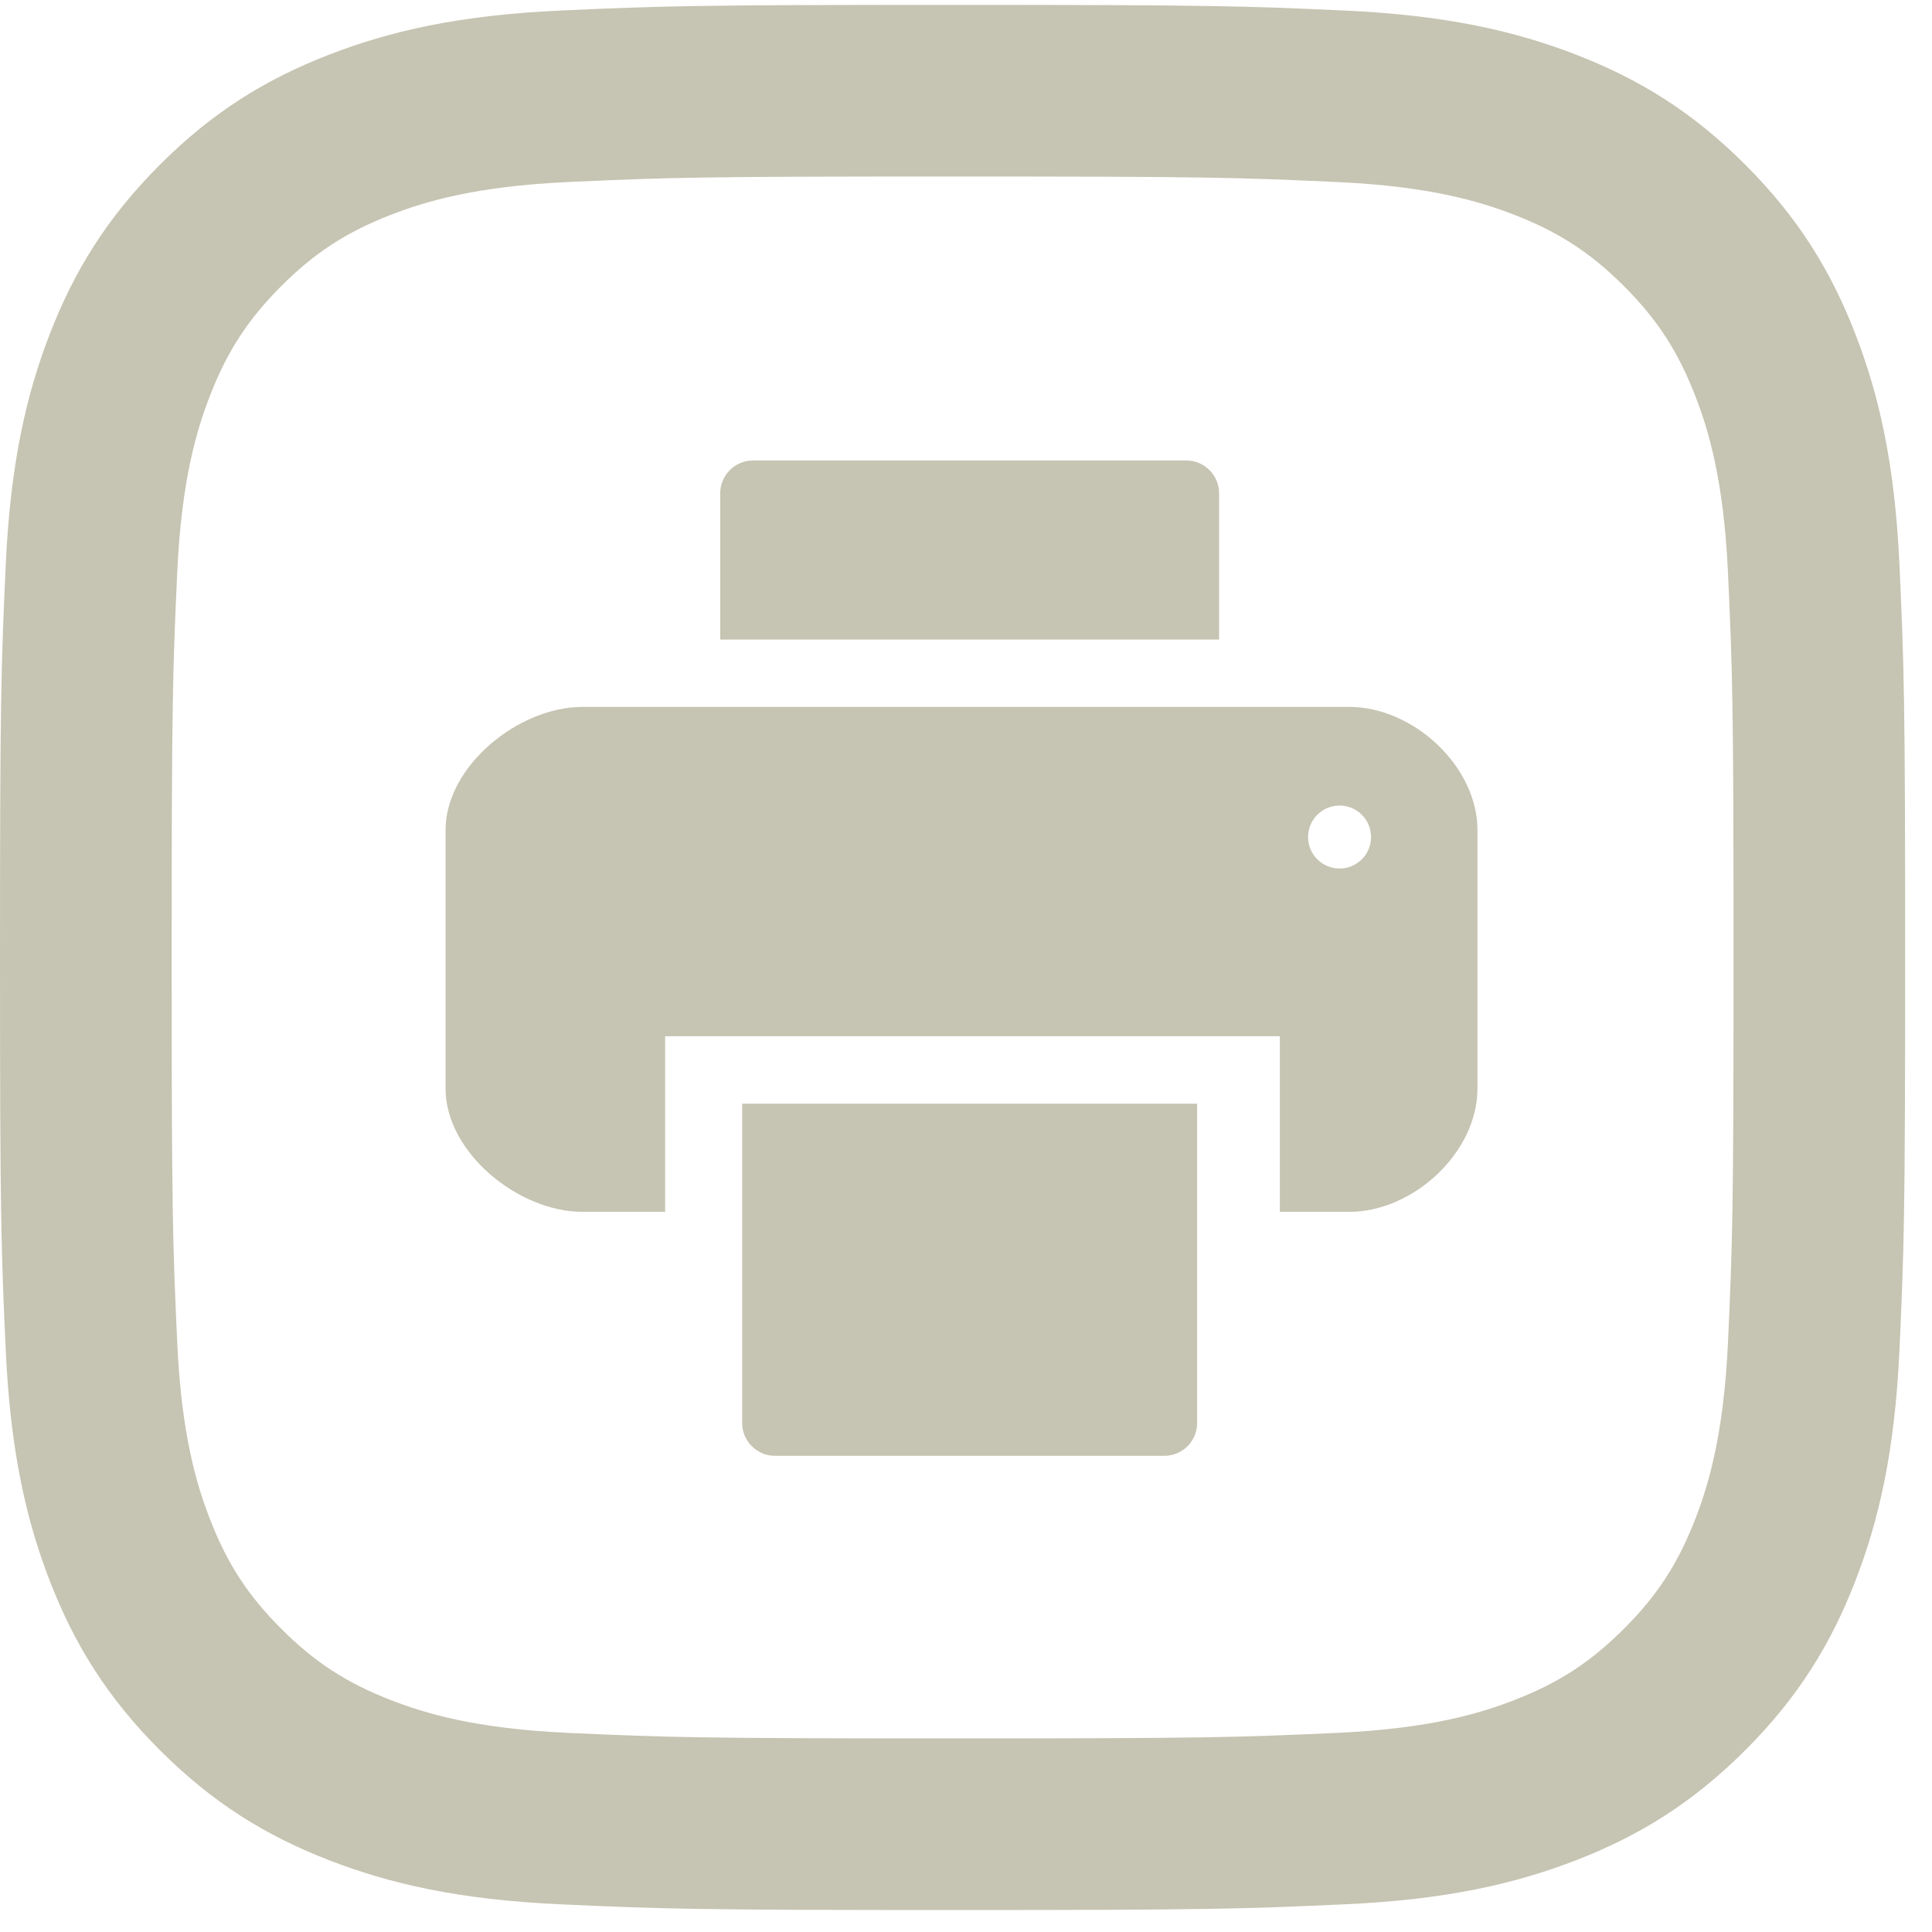
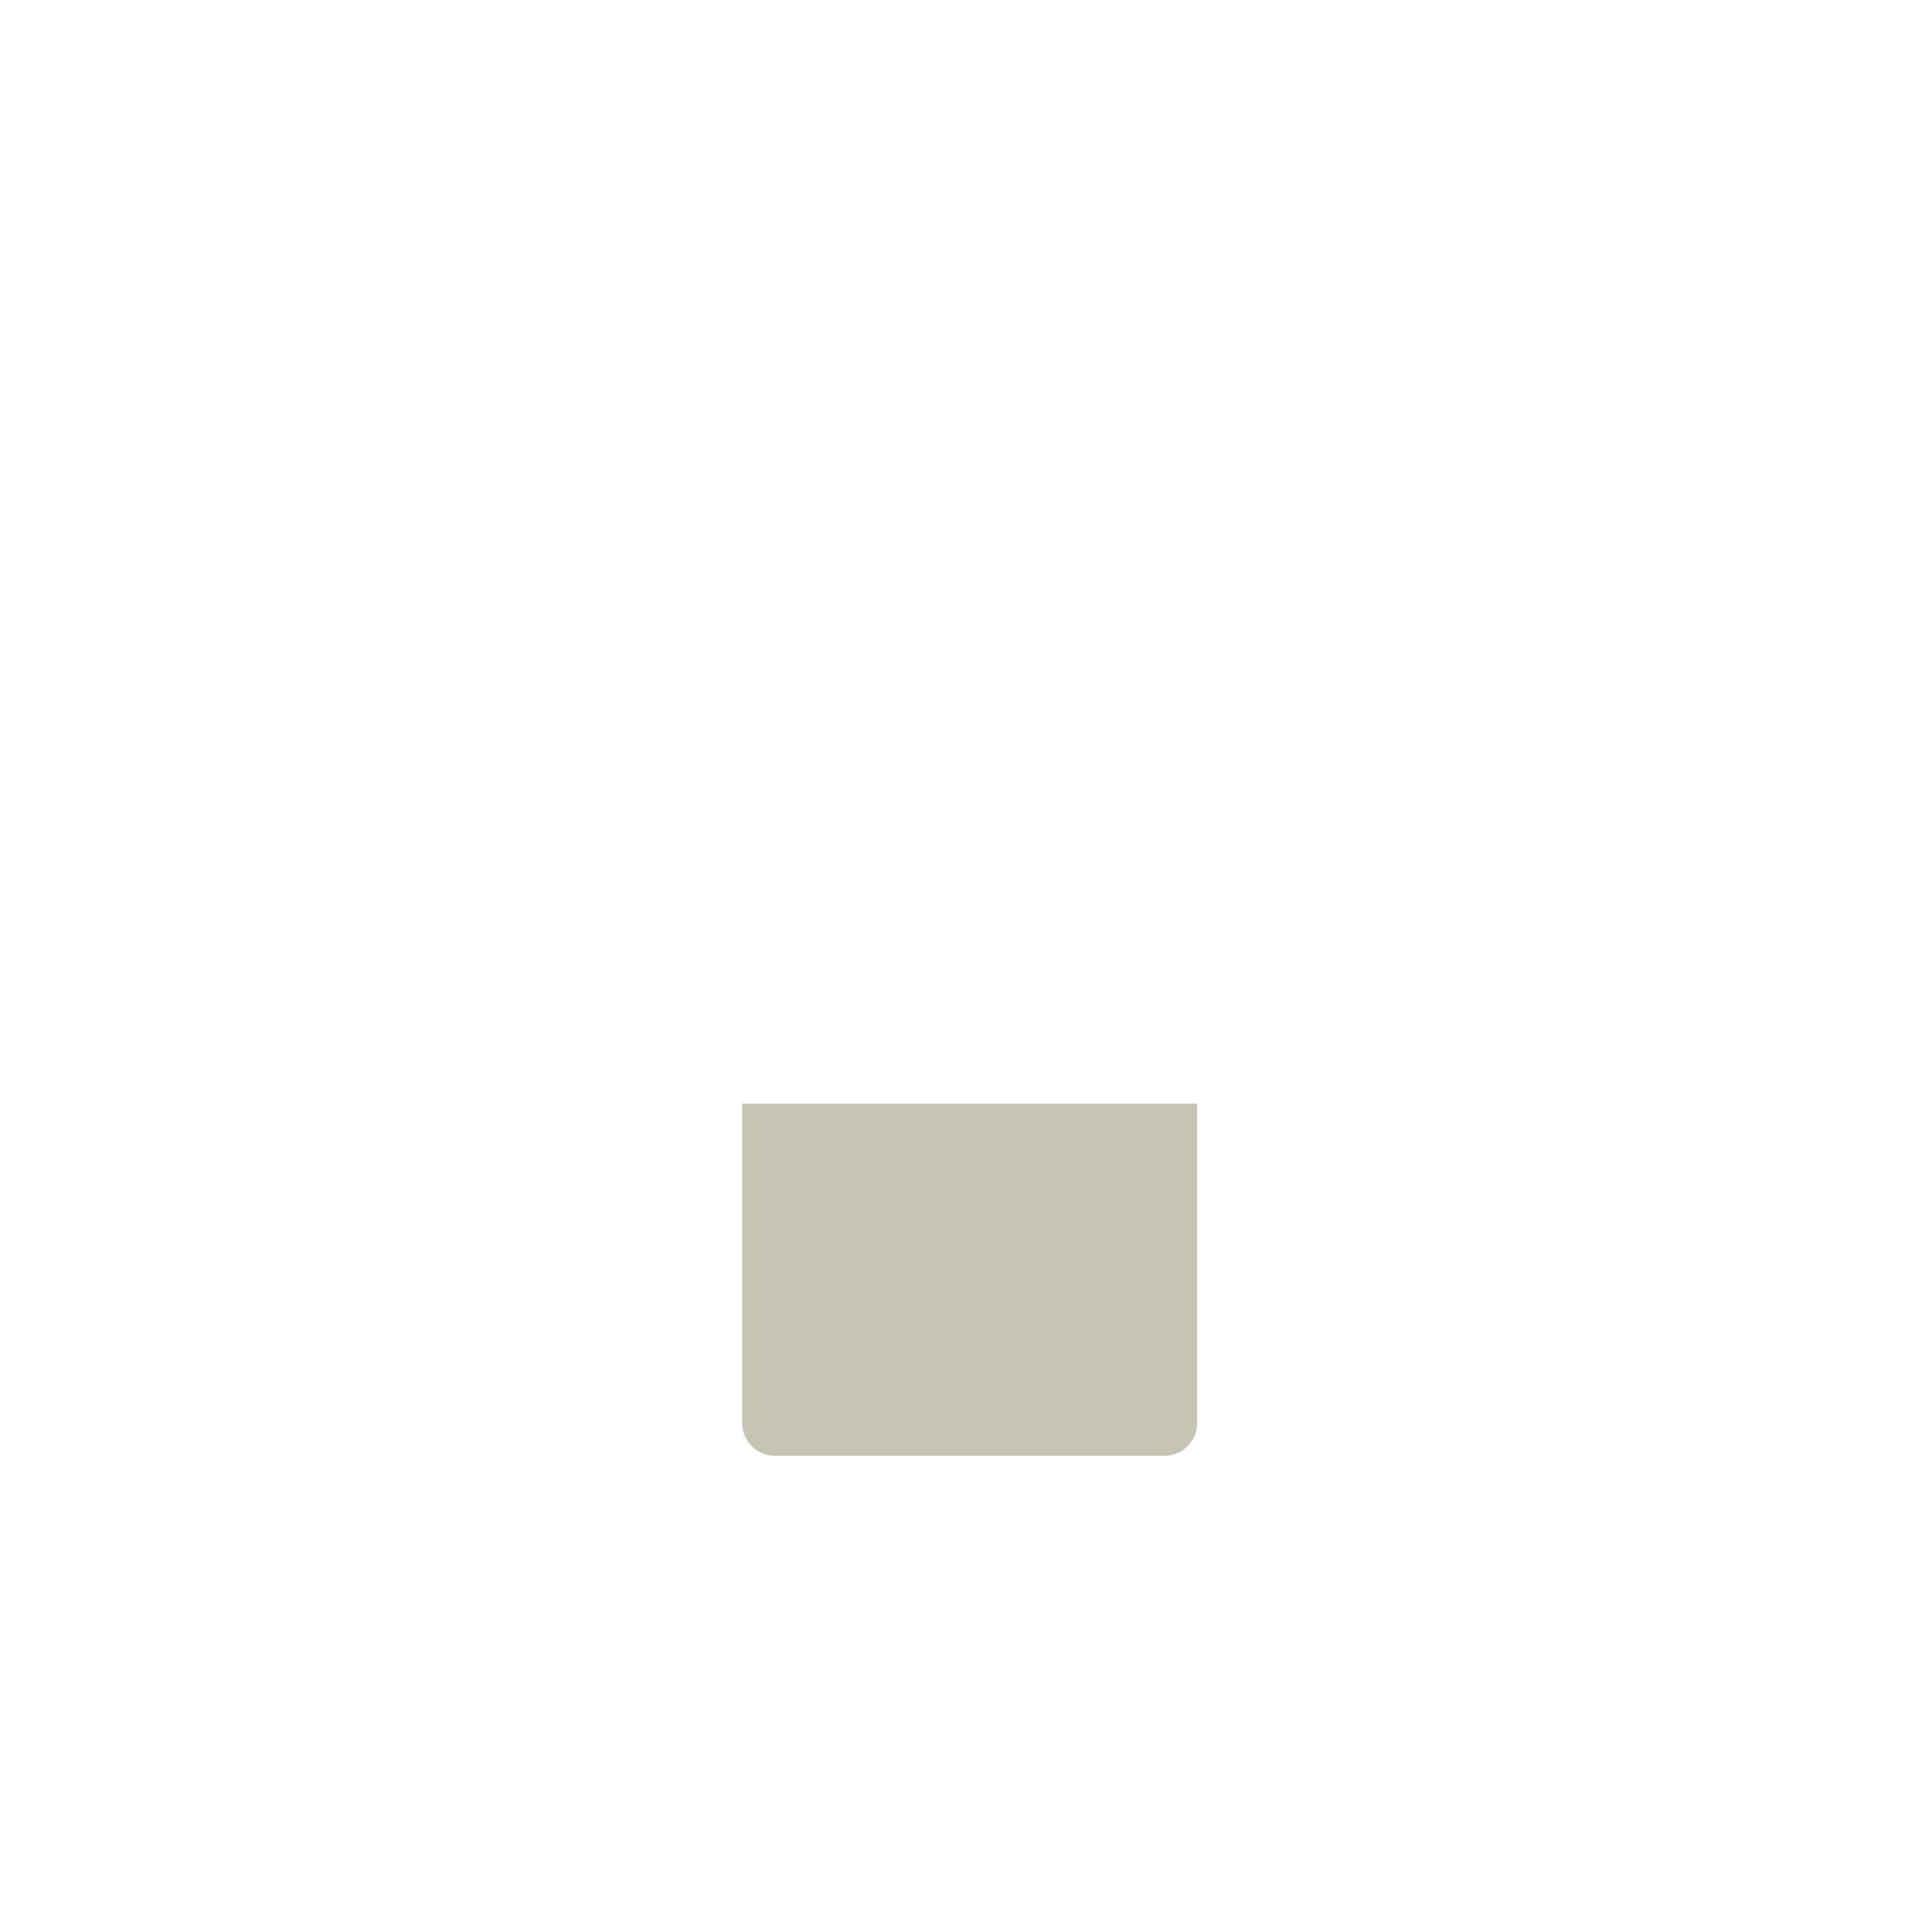
<svg xmlns="http://www.w3.org/2000/svg" width="40" height="40" viewBox="0 0 40 40" fill="none">
-   <path fill-rule="evenodd" clip-rule="evenodd" d="M19.722 0.101C14.366 0.101 13.694 0.123 11.591 0.219C9.491 0.315 8.058 0.648 6.804 1.136C5.506 1.64 4.407 2.314 3.31 3.411C2.214 4.507 1.54 5.607 1.035 6.904C0.548 8.159 0.215 9.592 0.119 11.691C0.023 13.795 0 14.466 0 19.823C0 25.179 0.023 25.851 0.119 27.954C0.215 30.054 0.548 31.487 1.035 32.742C1.54 34.039 2.214 35.139 3.31 36.235C4.407 37.331 5.506 38.006 6.804 38.51C8.058 38.997 9.491 39.331 11.591 39.426C13.694 39.522 14.366 39.545 19.722 39.545C25.079 39.545 25.75 39.522 27.854 39.426C29.953 39.331 31.387 38.997 32.641 38.51C33.938 38.006 35.038 37.331 36.135 36.235C37.231 35.139 37.905 34.039 38.409 32.742C38.897 31.487 39.23 30.054 39.326 27.954C39.422 25.851 39.444 25.179 39.444 19.823C39.444 14.466 39.422 13.795 39.326 11.691C39.23 9.592 38.897 8.159 38.409 6.904C37.905 5.607 37.231 4.507 36.135 3.411C35.038 2.314 33.938 1.64 32.641 1.136C31.387 0.648 29.953 0.315 27.854 0.219C25.75 0.123 25.079 0.101 19.722 0.101ZM19.722 3.654C24.988 3.654 25.612 3.674 27.692 3.769C29.614 3.857 30.659 4.178 31.354 4.448C32.275 4.806 32.931 5.233 33.622 5.923C34.312 6.614 34.739 7.271 35.097 8.191C35.367 8.886 35.688 9.931 35.776 11.853C35.871 13.933 35.891 14.557 35.891 19.823C35.891 25.089 35.871 25.713 35.776 27.792C35.688 29.715 35.367 30.76 35.097 31.455C34.739 32.375 34.312 33.032 33.622 33.722C32.931 34.412 32.275 34.84 31.354 35.198C30.659 35.468 29.614 35.789 27.692 35.877C25.612 35.971 24.989 35.992 19.722 35.992C14.456 35.992 13.832 35.971 11.753 35.877C9.83 35.789 8.785 35.468 8.09 35.198C7.17 34.84 6.513 34.412 5.823 33.722C5.133 33.032 4.705 32.375 4.348 31.455C4.078 30.76 3.756 29.715 3.669 27.792C3.574 25.713 3.554 25.089 3.554 19.823C3.554 14.557 3.574 13.933 3.669 11.853C3.756 9.931 4.078 8.886 4.348 8.191C4.705 7.271 5.133 6.614 5.823 5.923C6.513 5.233 7.17 4.806 8.09 4.448C8.785 4.178 9.83 3.857 11.753 3.769C13.833 3.674 14.456 3.654 19.722 3.654Z" fill="#C6C4B2" />
  <path fill-rule="evenodd" clip-rule="evenodd" d="M24.108 30.141H16.043C15.671 30.141 15.366 29.836 15.366 29.464V22.851H24.785V29.464C24.785 29.836 24.481 30.141 24.108 30.141Z" fill="#C6C4B2" />
-   <path fill-rule="evenodd" clip-rule="evenodd" d="M14.912 13.242V10.211C14.912 9.839 15.216 9.534 15.588 9.534H24.563C24.935 9.534 25.24 9.839 25.24 10.211V13.242H14.912Z" fill="#C6C4B2" />
-   <path fill-rule="evenodd" clip-rule="evenodd" d="M27.734 17.982C27.374 17.982 27.082 17.69 27.082 17.33C27.082 16.97 27.374 16.678 27.734 16.678C28.094 16.678 28.386 16.97 28.386 17.33C28.386 17.69 28.094 17.982 27.734 17.982ZM27.935 14.636H12.058C10.735 14.636 9.225 15.862 9.225 17.185V22.538C9.225 23.862 10.735 25.09 12.058 25.09H13.771V21.454H26.498V25.09H27.935C29.258 25.09 30.589 23.862 30.589 22.538V17.185C30.589 15.862 29.258 14.636 27.935 14.636Z" fill="#C6C4B2" />
</svg>